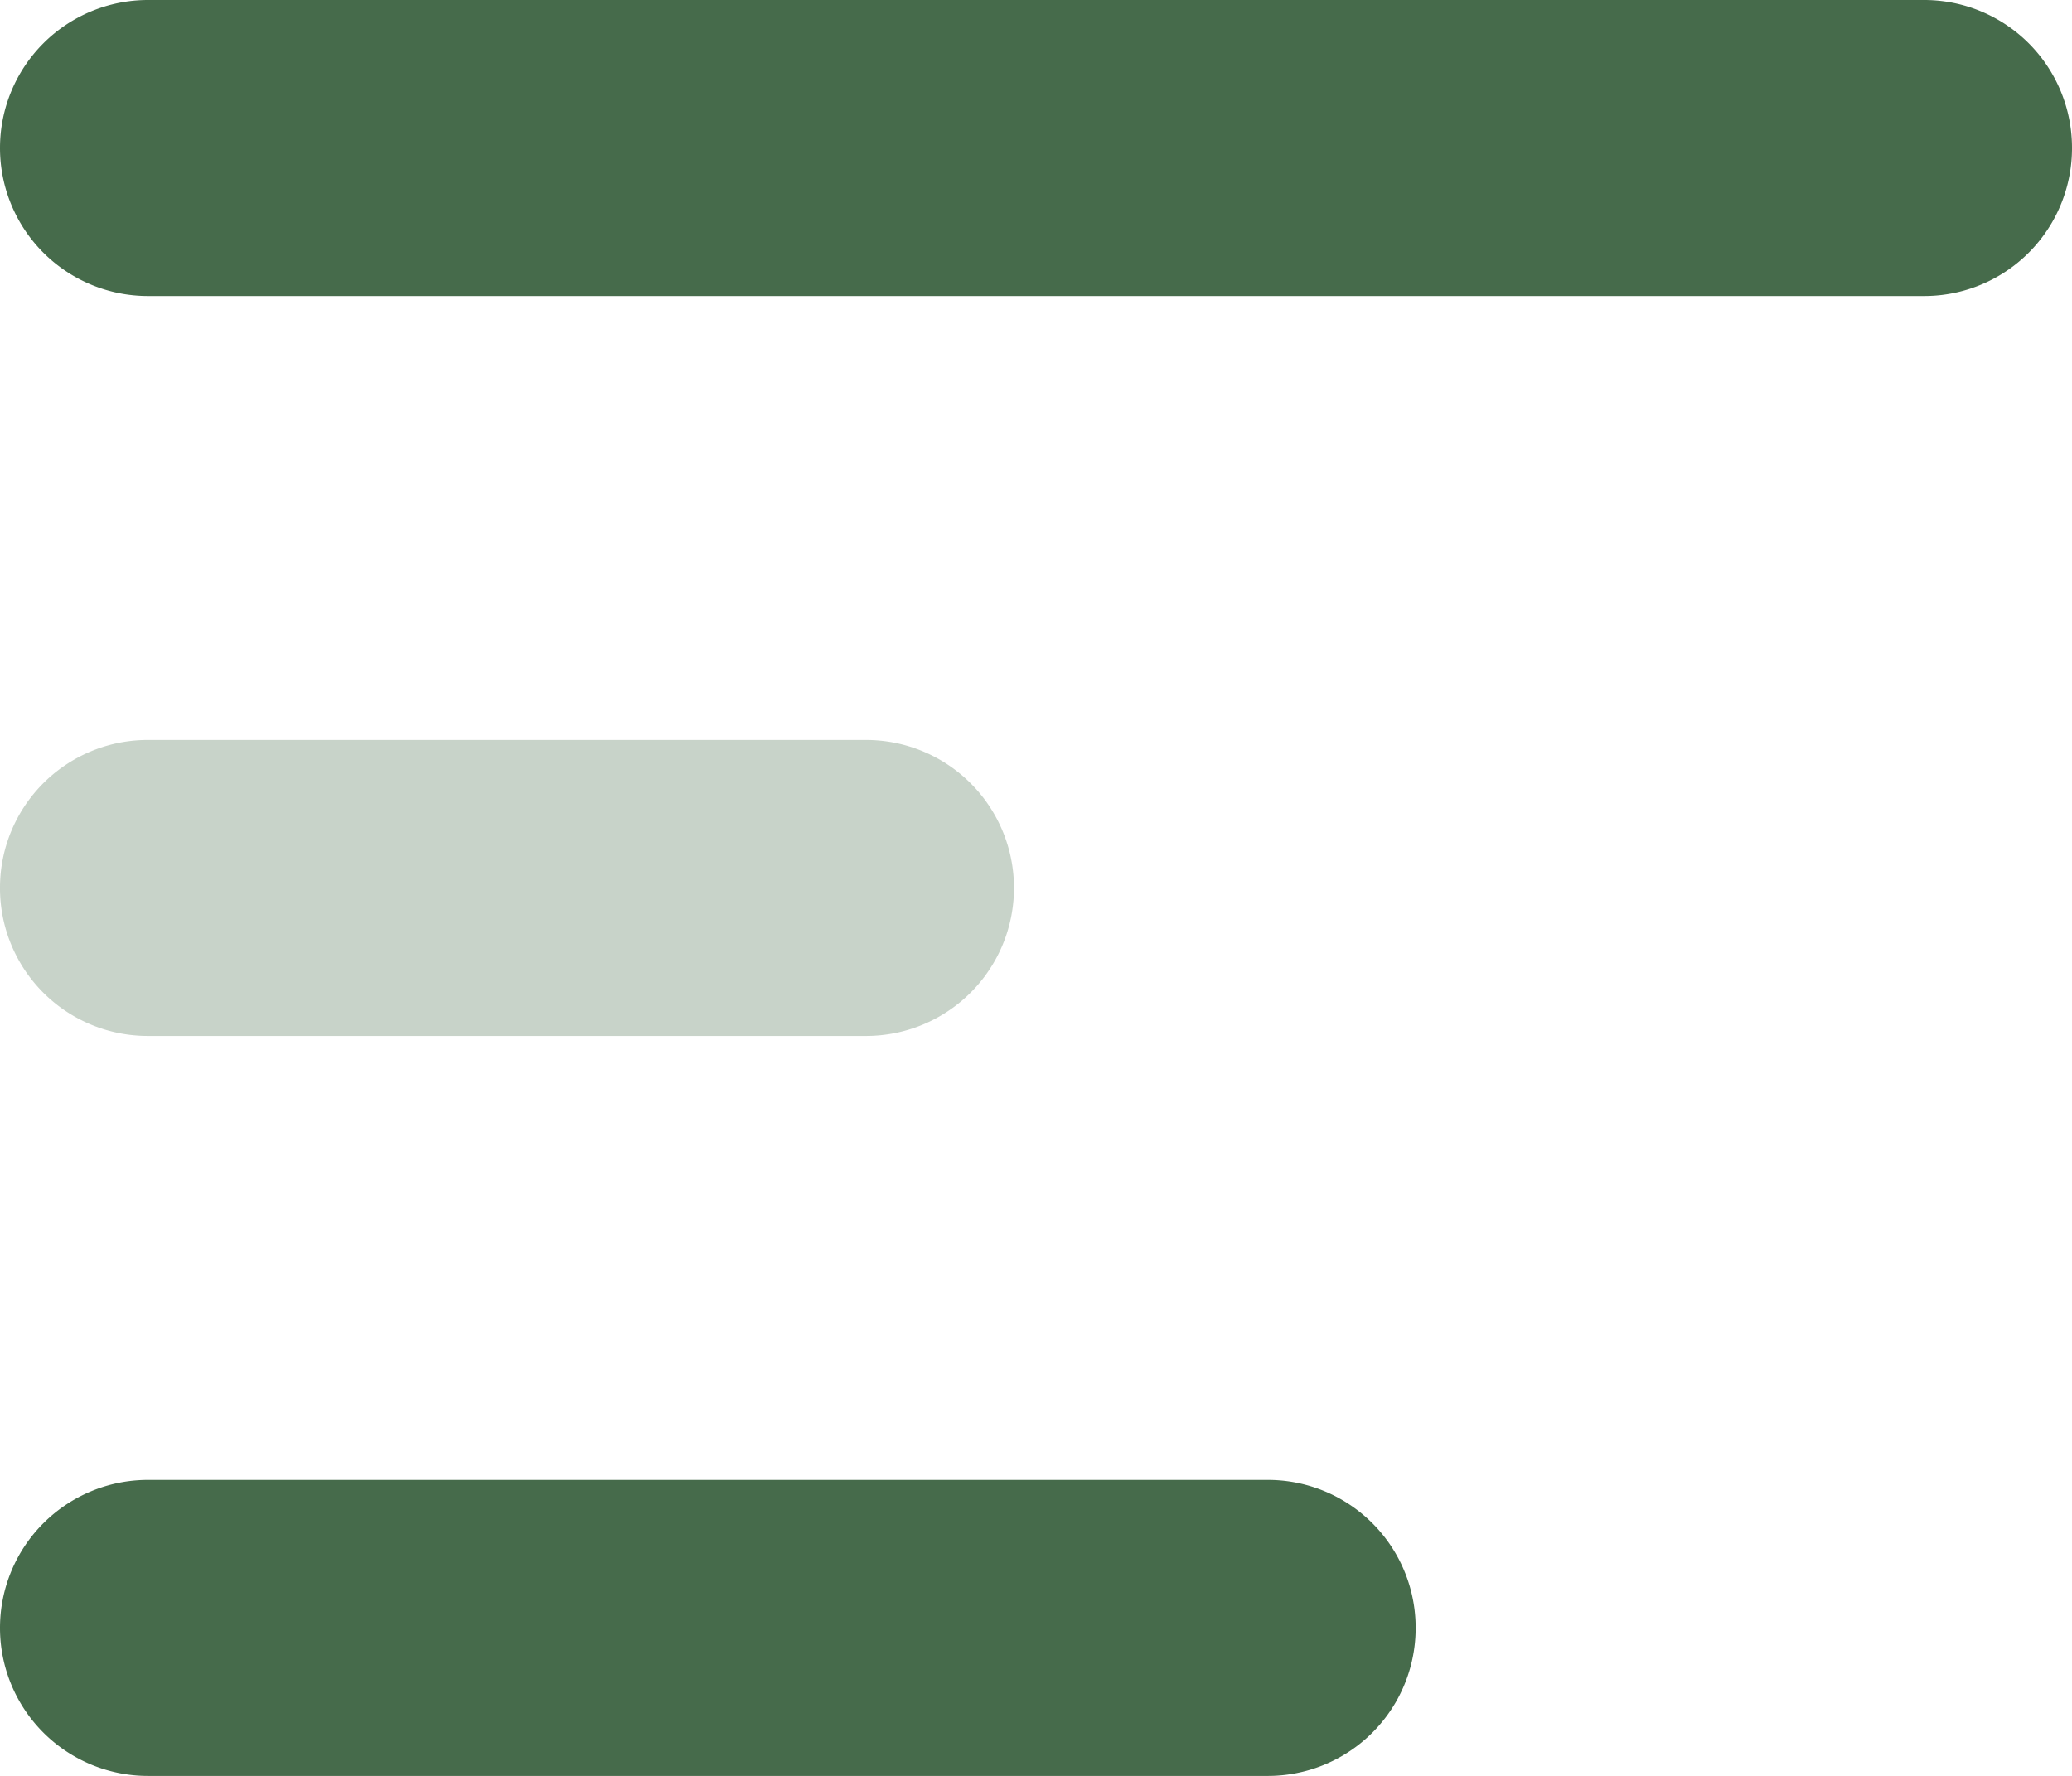
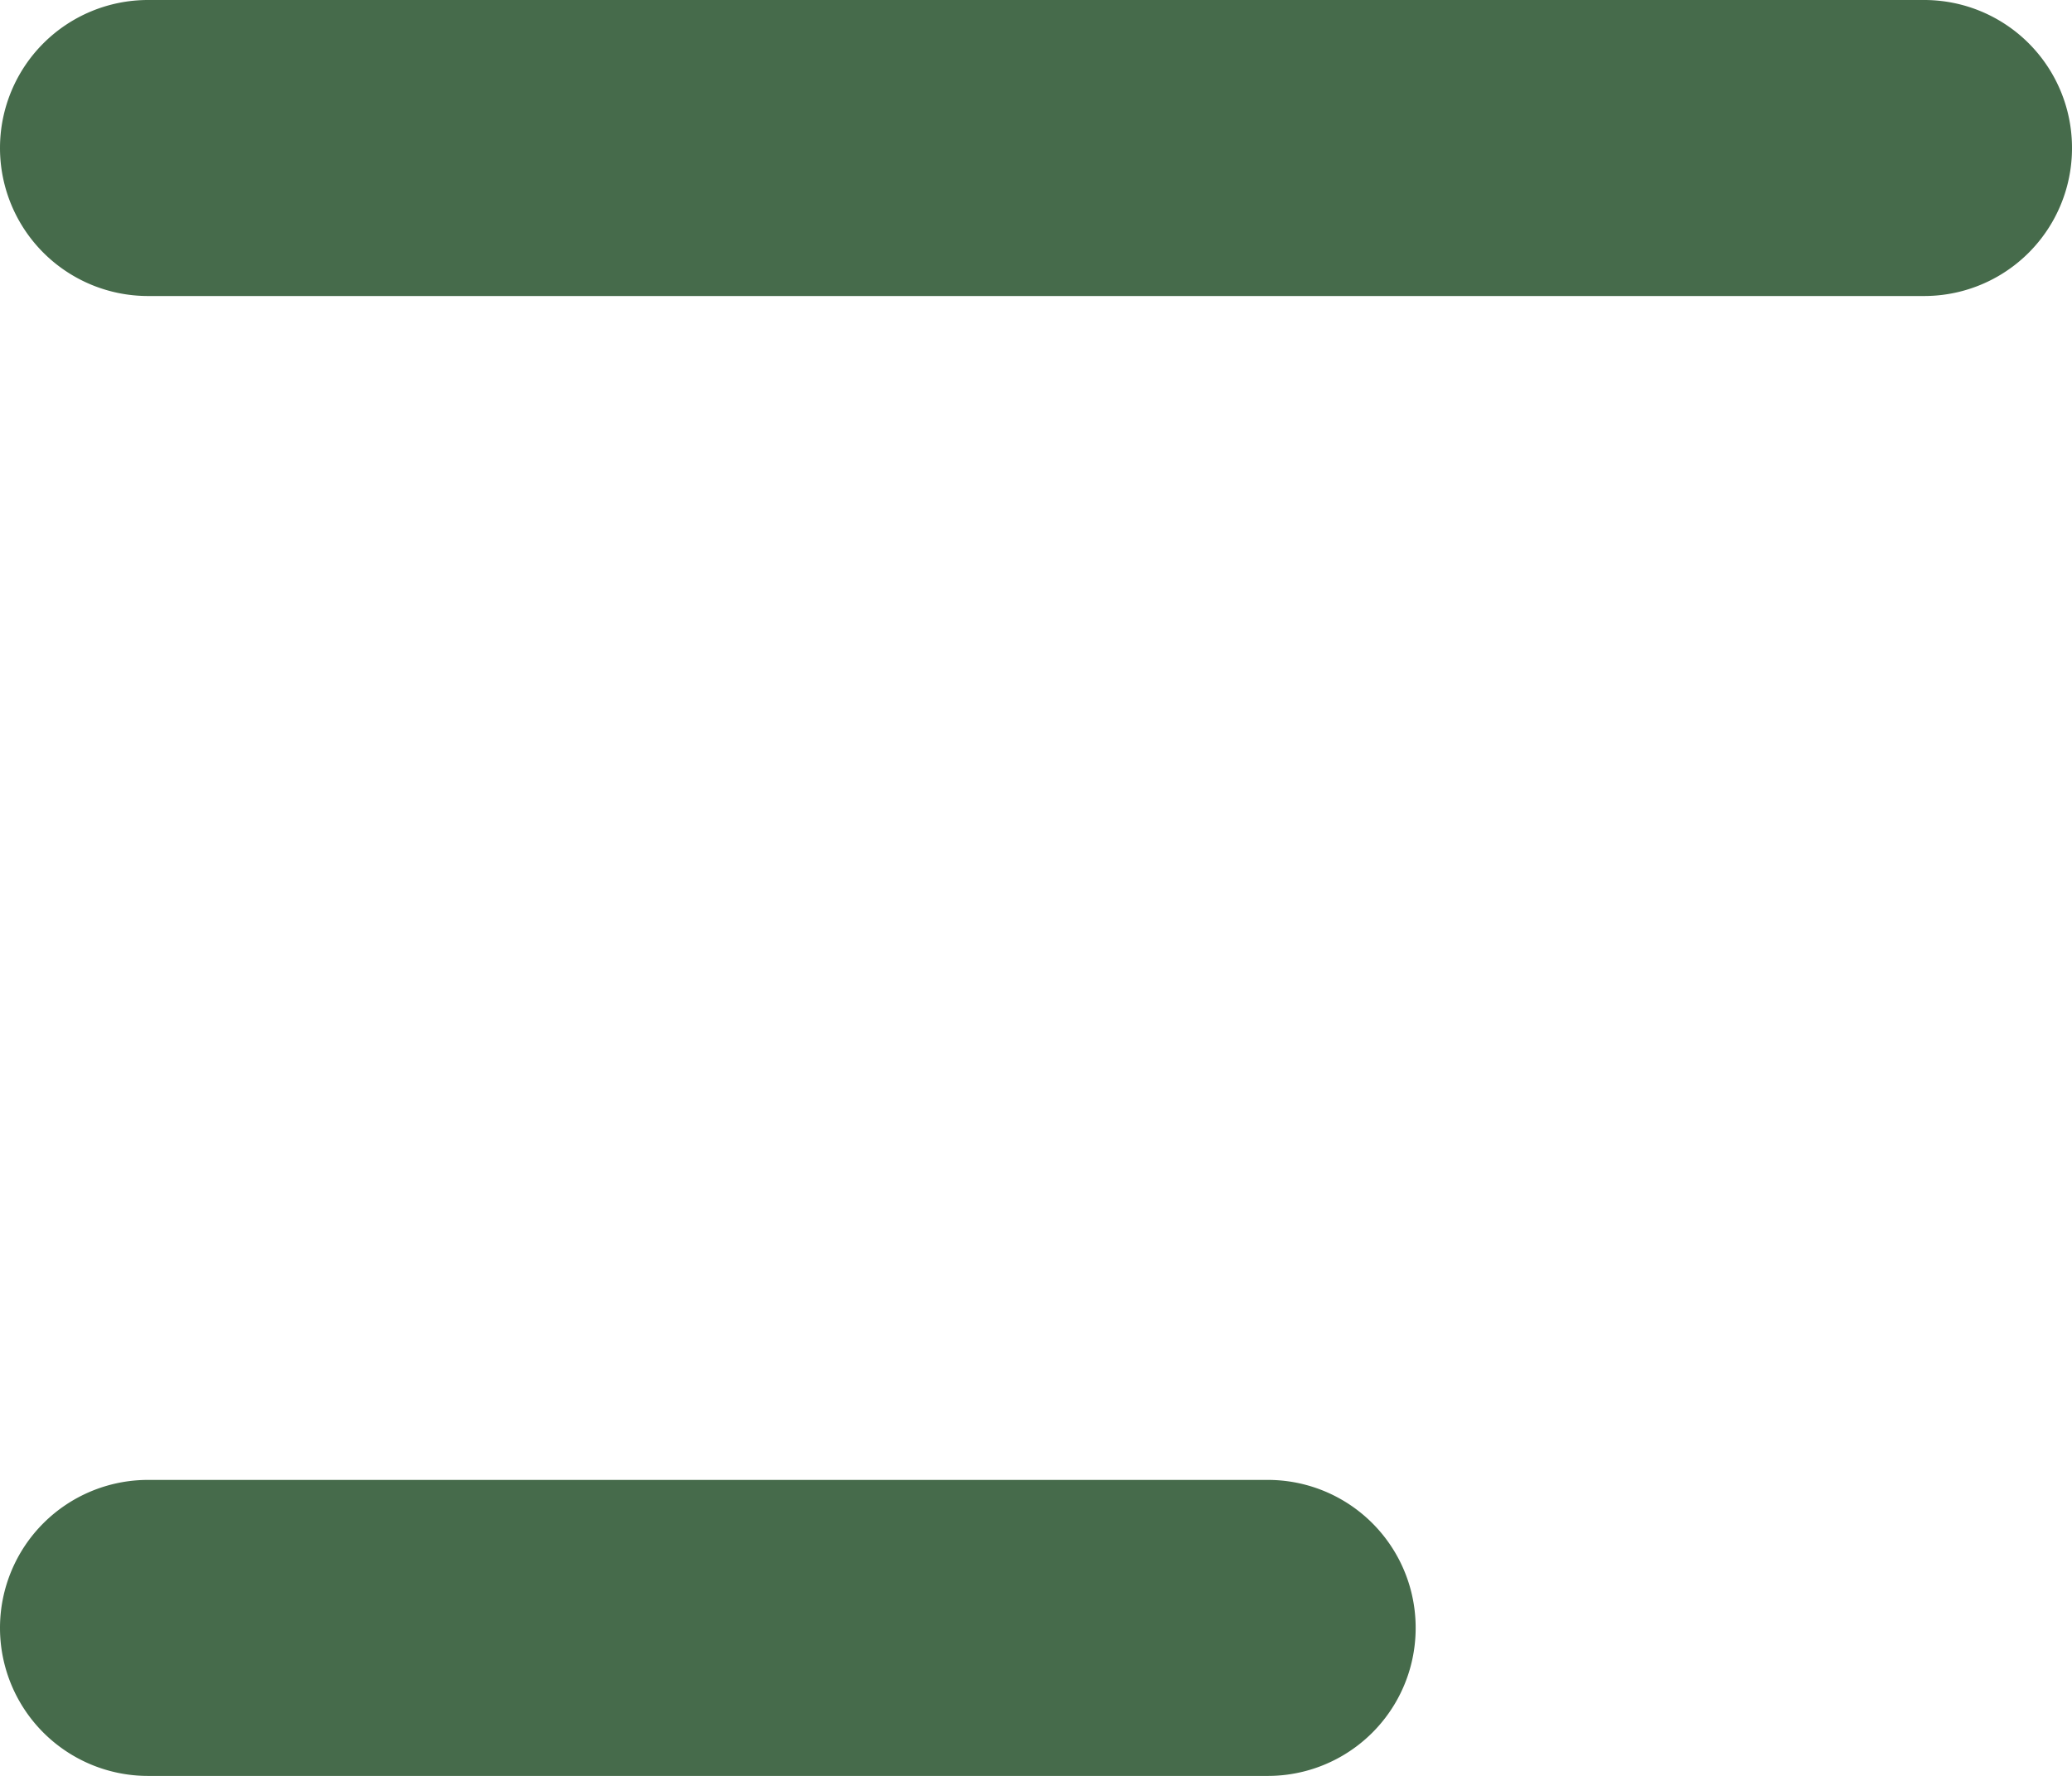
<svg xmlns="http://www.w3.org/2000/svg" width="30.265" height="25.941" viewBox="0 0 30.265 25.941">
  <g id="bars-duotone-solid" transform="translate(0 -64)">
-     <path id="Pfad_86" data-name="Pfad 86" d="M0,226.162A2.159,2.159,0,0,1,2.162,224H12.649a2.162,2.162,0,1,1,0,4.324H2.162A2.159,2.159,0,0,1,0,226.162Z" transform="translate(0 -149.191)" fill="#466b4b" opacity="0.3" />
    <path id="Pfad_87" data-name="Pfad 87" d="M30.265,66.162A2.159,2.159,0,0,0,28.1,64H2.162a2.162,2.162,0,0,0,0,4.324H28.1A2.159,2.159,0,0,0,30.265,66.162ZM20.678,87.78a2.159,2.159,0,0,0-2.162-2.162H2.162a2.162,2.162,0,1,0,0,4.324H18.516A2.159,2.159,0,0,0,20.678,87.78Z" fill="#466b4b" />
  </g>
</svg>